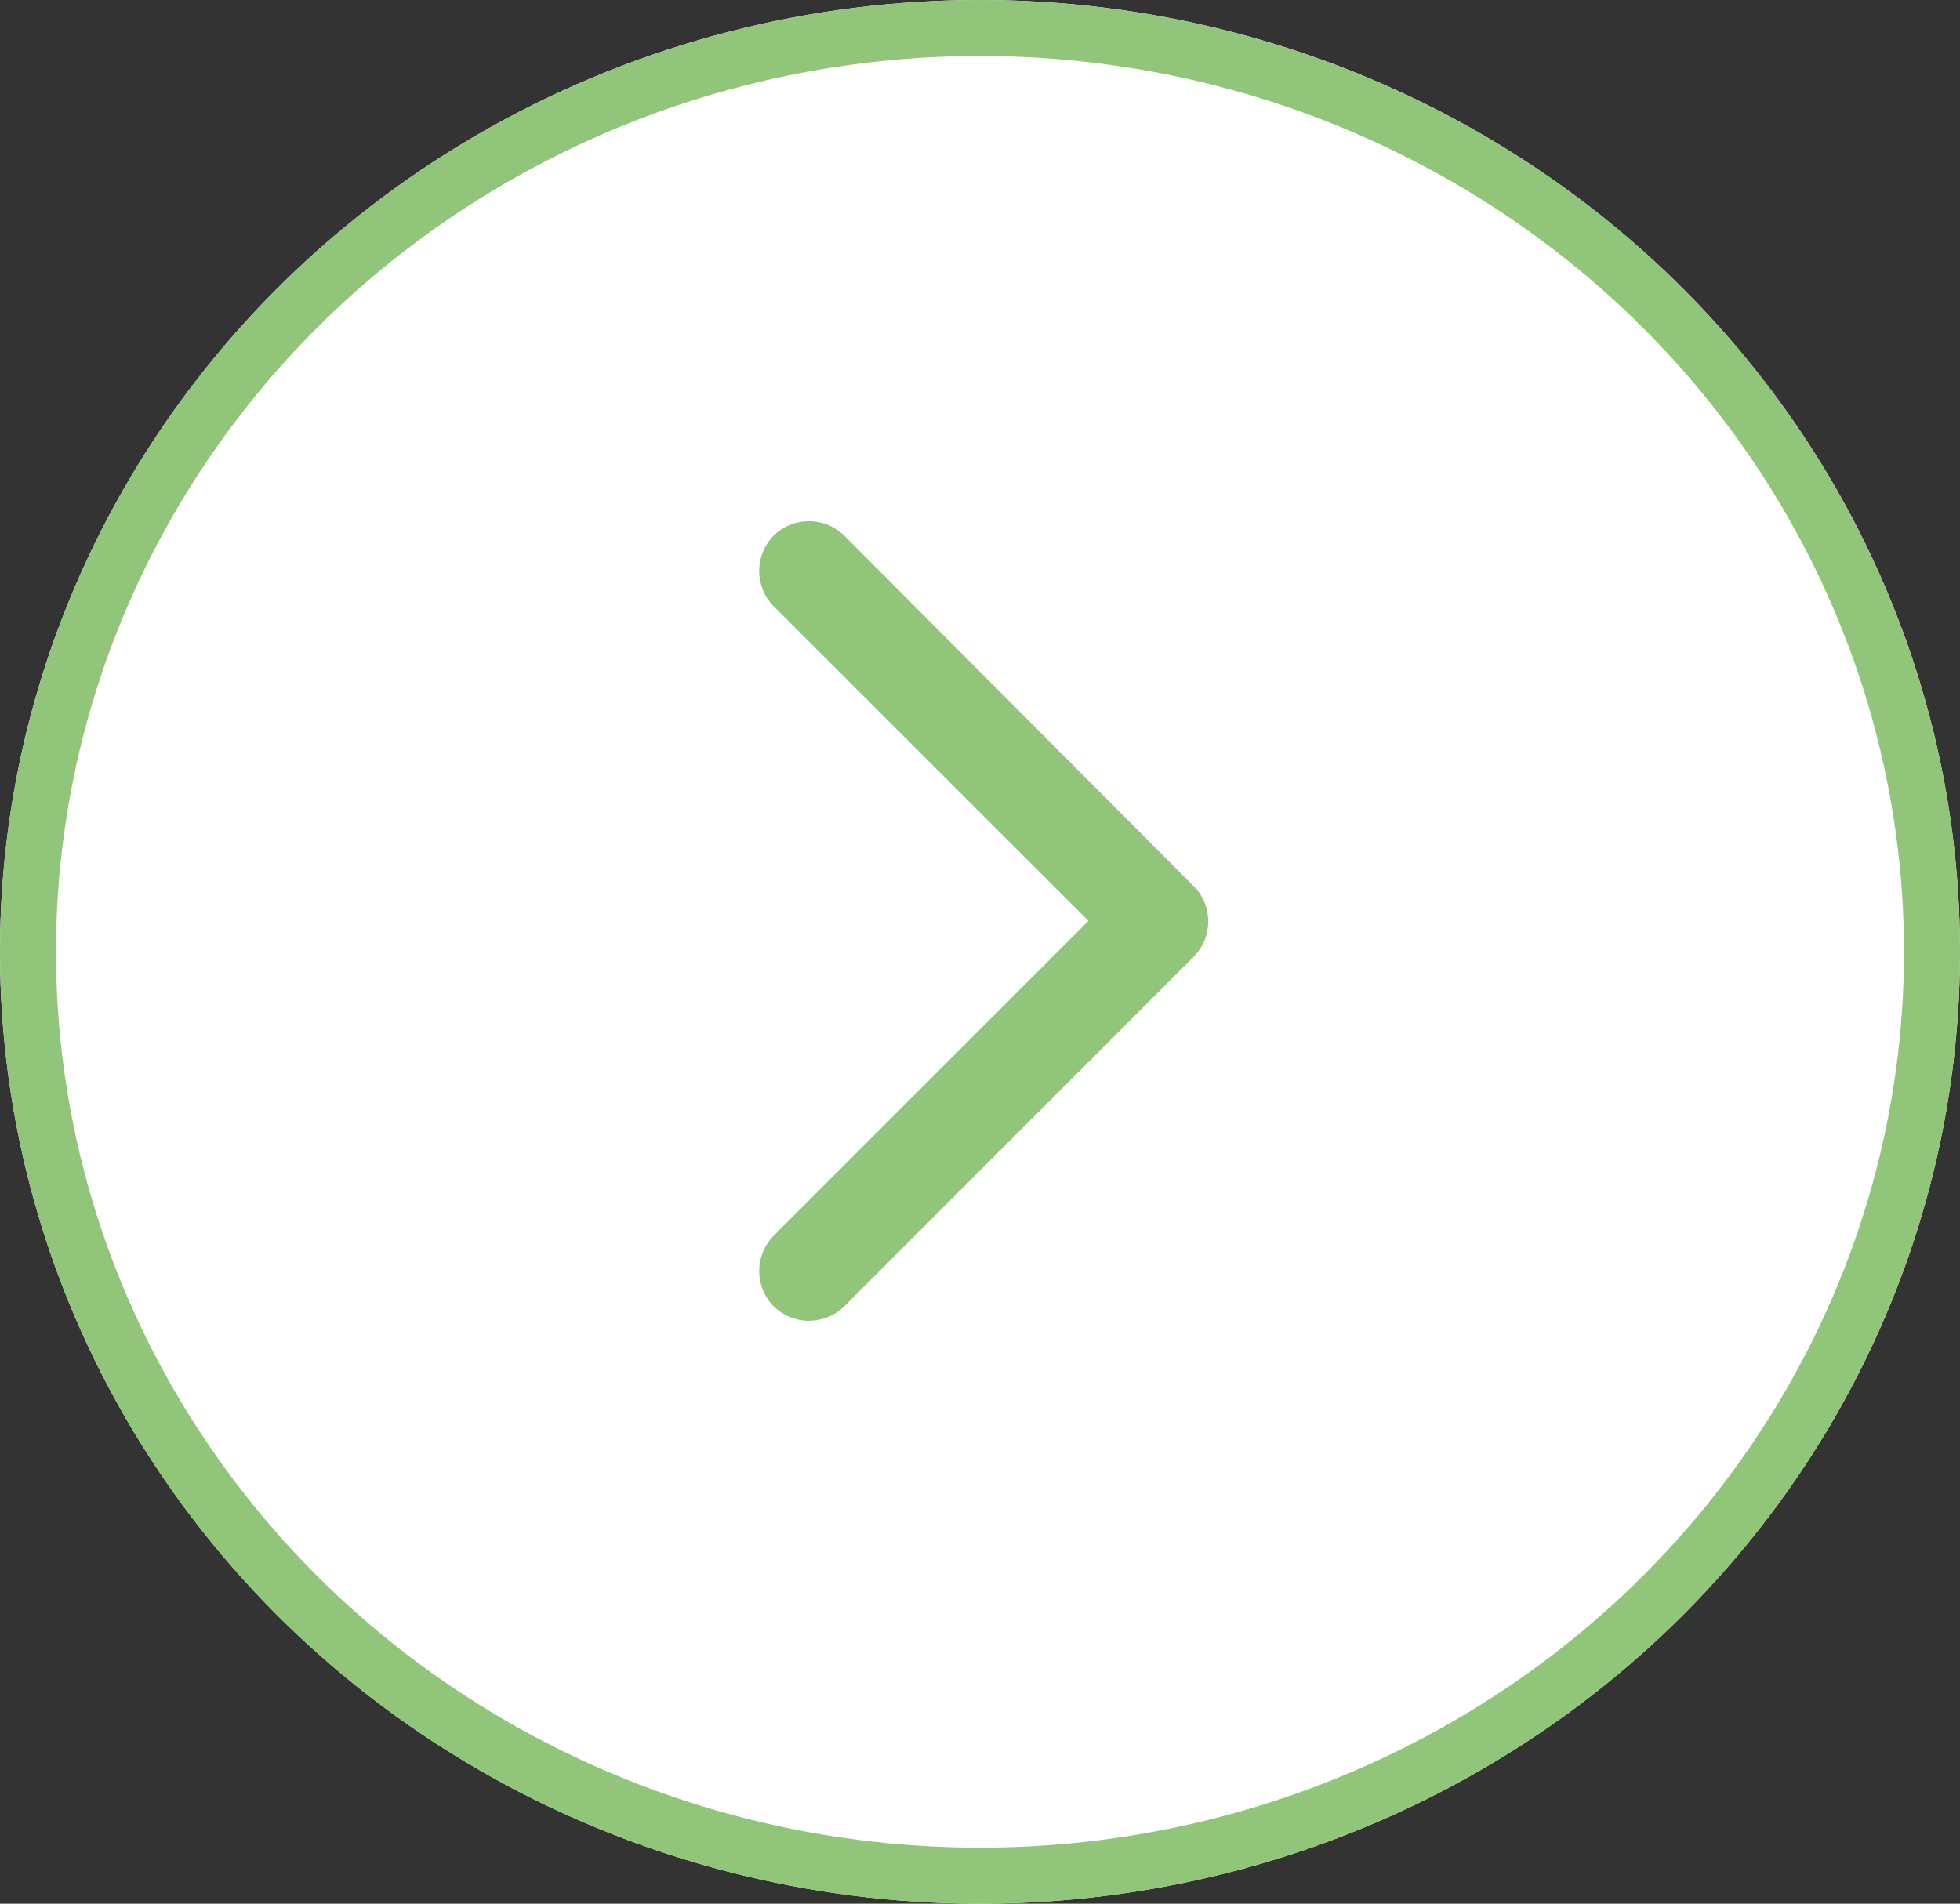
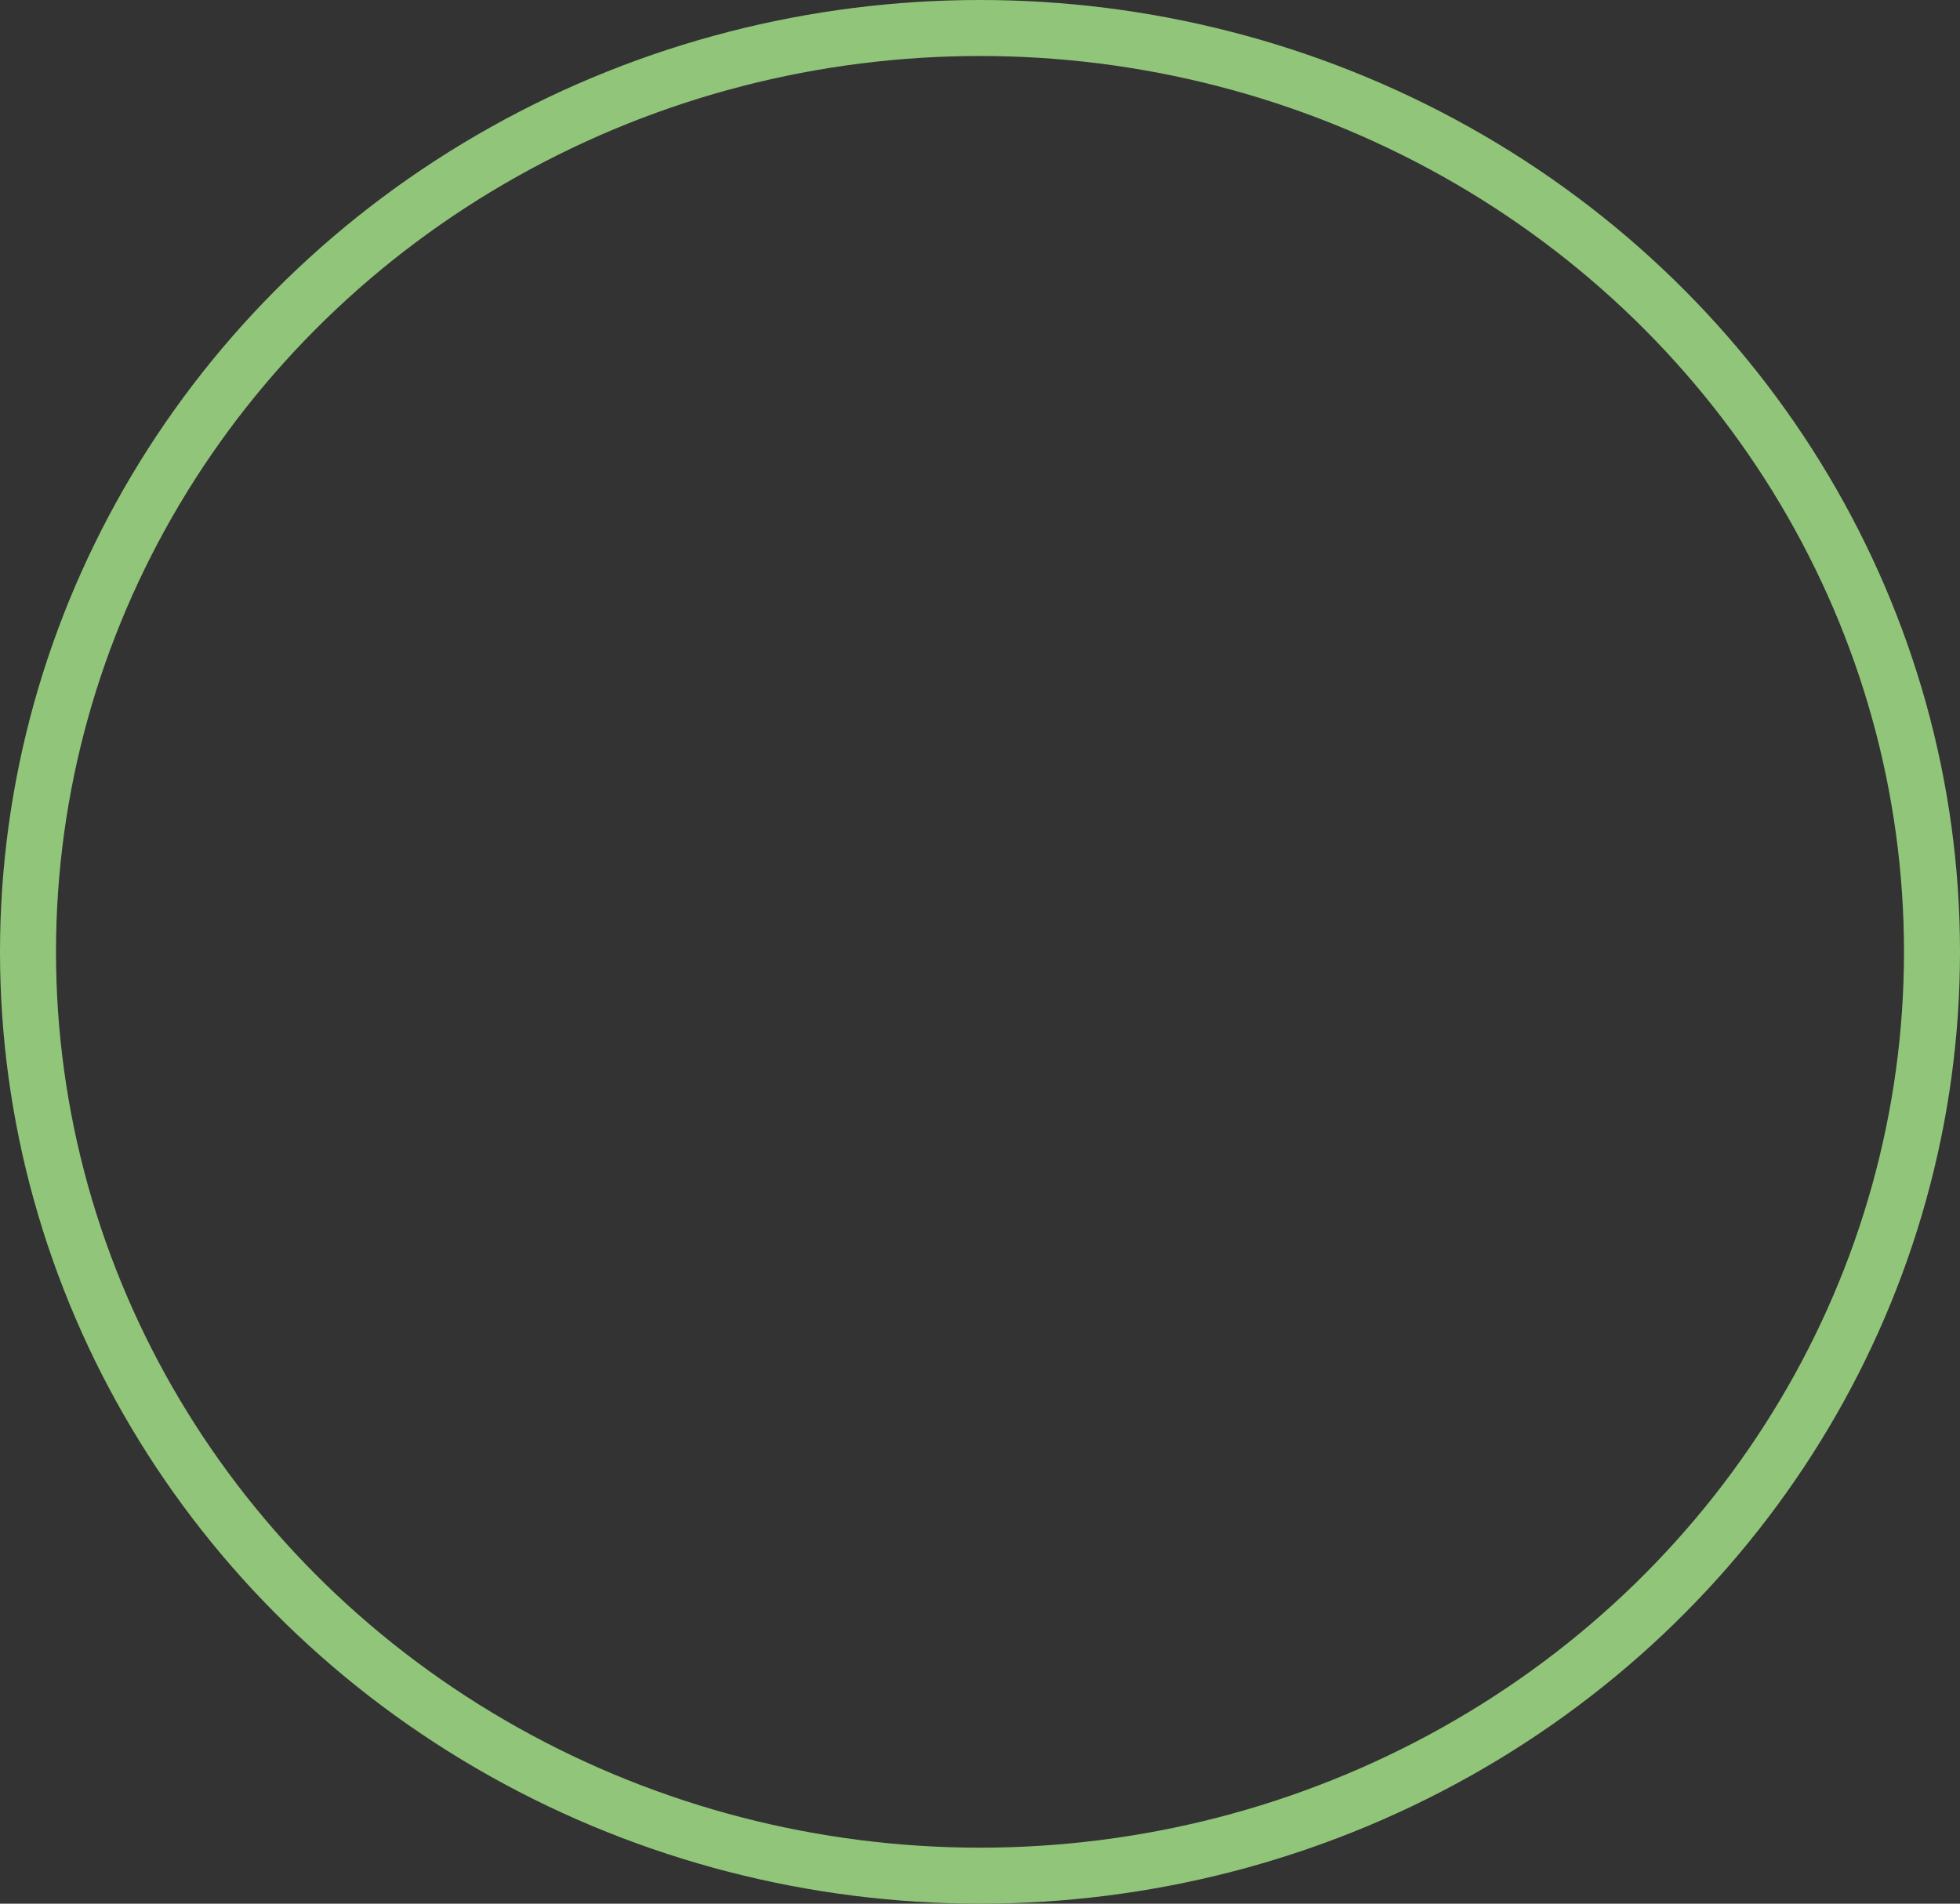
<svg xmlns="http://www.w3.org/2000/svg" width="35" height="34" viewBox="0 0 35 34">
  <rect x="0" y="0" width="35" height="34" fill="#333333" stroke="none" />
  <defs>
    <clipPath>
-       <rect id="Rectangle_5" data-name="Rectangle 5" width="14.277" height="8.015" fill="#91c579" />
-     </clipPath>
+       </clipPath>
  </defs>
  <g id="Groupe_59" data-name="Groupe 59" transform="translate(0.358 -0.416)">
    <g id="Ellipse_2" data-name="Ellipse 2" transform="translate(-0.358 0.416)" fill="#fff" stroke="#91c579" stroke-width="1">
-       <ellipse cx="17.5" cy="17" rx="17.5" ry="17" stroke="none" />
      <ellipse cx="17.5" cy="17" rx="17" ry="16.5" fill="none" />
    </g>
    <g id="Groupe_27" data-name="Groupe 27" transform="translate(13.201 24.003) rotate(-90)">
-       <path id="Tracé_200" data-name="Tracé 200" d="M7.758,7.758l6.262-6.241a.9.9,0,0,0,0-1.261.9.9,0,0,0-1.261,0L7.139,5.878,1.517.256a.9.9,0,0,0-1.261,0,.9.9,0,0,0,0,1.261L6.5,7.758a.9.9,0,0,0,1.261,0Z" transform="translate(0 0)" fill="#91c579" fill-rule="evenodd" />
-     </g>
+       </g>
  </g>
</svg>